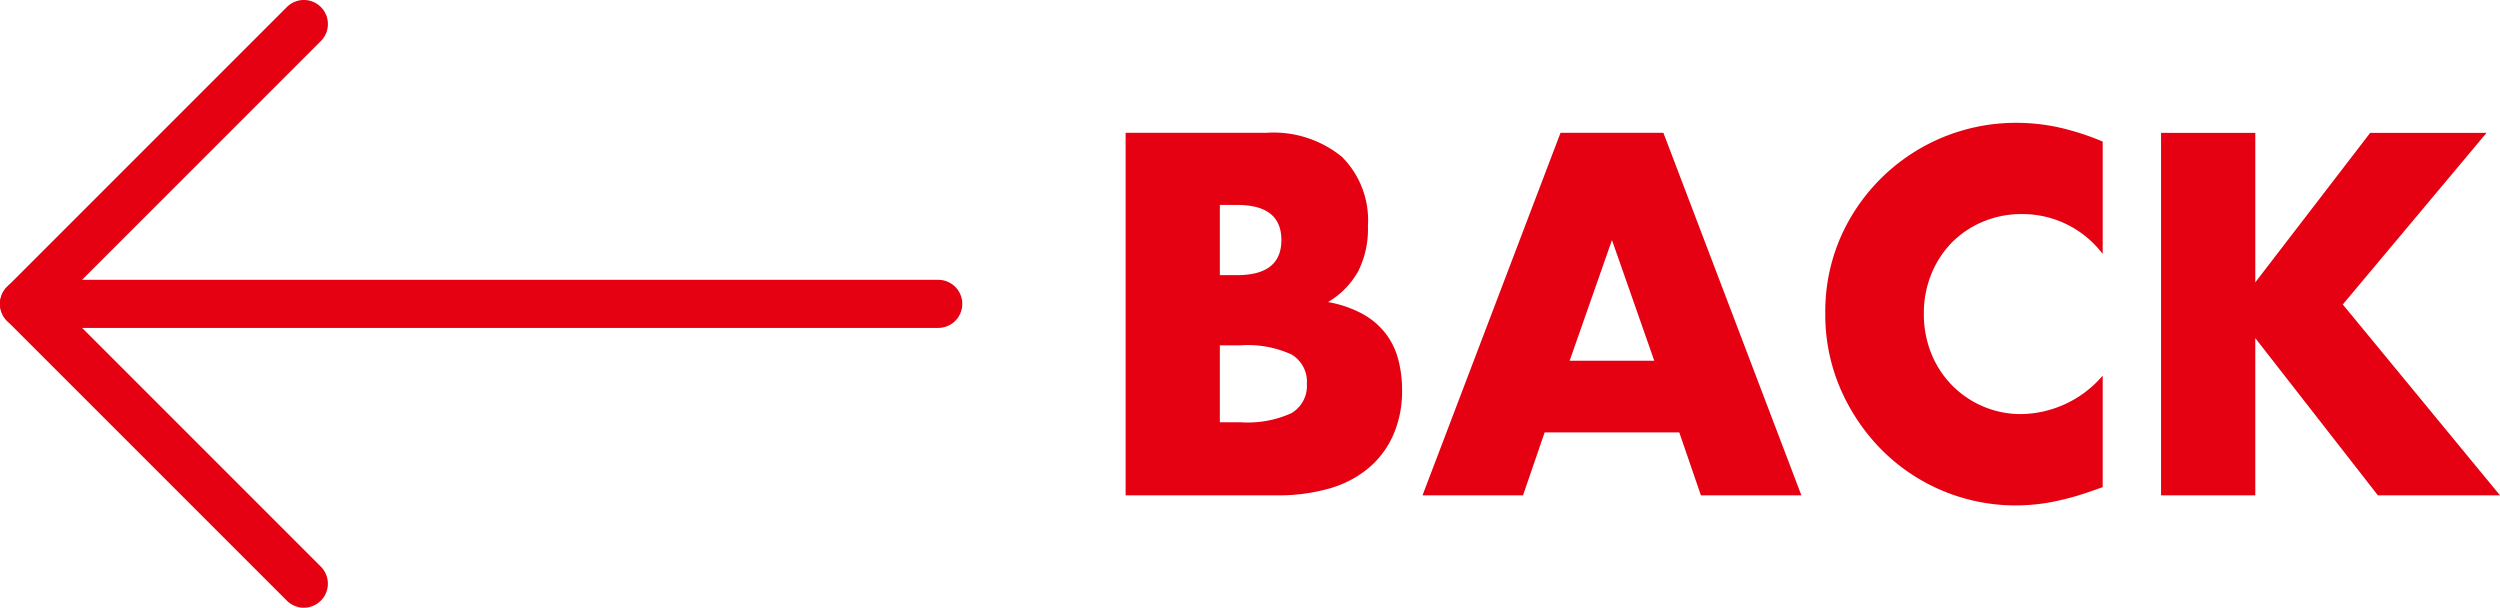
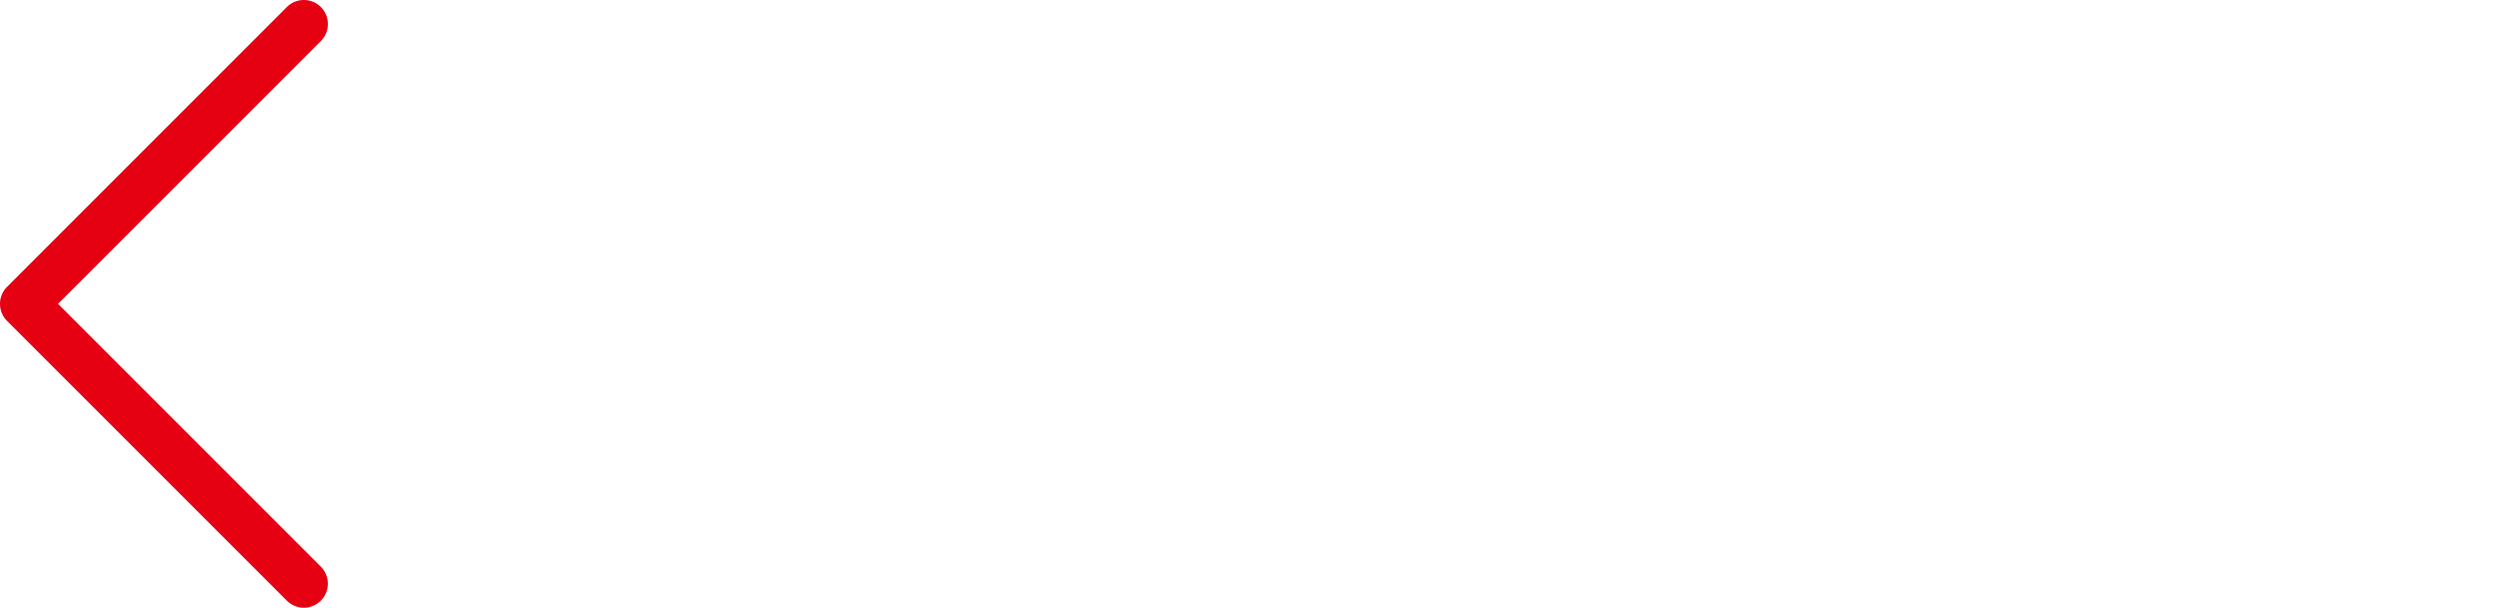
<svg xmlns="http://www.w3.org/2000/svg" width="130" height="31.601" viewBox="0 0 130 31.601">
  <g id="グループ_157" data-name="グループ 157" transform="translate(4263 -3189)">
    <g id="グループ_156" data-name="グループ 156" transform="translate(-4263 3189)">
      <path id="パス_2733" data-name="パス 2733" d="M15.8,31.6a1.246,1.246,0,0,1-.884-.366L.366,16.685a1.25,1.25,0,0,1,0-1.768L14.917.366a1.25,1.25,0,0,1,1.768,1.768L3.017,15.8,16.684,29.467A1.25,1.25,0,0,1,15.8,31.6Z" transform="translate(0)" fill="#e50012" />
-       <path id="線_6" data-name="線 6" d="M47.539,1.25H0A1.25,1.25,0,0,1-1.25,0,1.25,1.25,0,0,1,0-1.25H47.539A1.25,1.25,0,0,1,48.789,0,1.25,1.25,0,0,1,47.539,1.25Z" transform="translate(1.25 15.801)" fill="#e50012" />
    </g>
-     <path id="パス_2734" data-name="パス 2734" d="M58.718,6.907h7.3a5.62,5.62,0,0,1,3.95,1.25,4.663,4.663,0,0,1,1.35,3.6,4.879,4.879,0,0,1-.513,2.362,4.309,4.309,0,0,1-1.562,1.588,5.984,5.984,0,0,1,1.788.612,3.912,3.912,0,0,1,1.2,1.013,3.817,3.817,0,0,1,.662,1.35,6.206,6.206,0,0,1,.2,1.6,5.645,5.645,0,0,1-.463,2.35,4.76,4.76,0,0,1-1.3,1.725,5.543,5.543,0,0,1-2.037,1.05,9.613,9.613,0,0,1-2.7.35H58.718Zm4.9,7.4h.9q2.3,0,2.3-1.825t-2.3-1.825h-.9Zm0,7.65h1.075a5.464,5.464,0,0,0,2.65-.475,1.64,1.64,0,0,0,.8-1.525,1.641,1.641,0,0,0-.8-1.525,5.464,5.464,0,0,0-2.65-.475H63.618Z" transform="translate(-4263.186 3189)" fill="#e50012" />
-     <path id="パス_2735" data-name="パス 2735" d="M87.568,22.483h-7l-1.125,3.274H74.217l7.176-18.85h5.35l7.175,18.85H88.693Zm-1.3-3.726-2.2-6.274-2.2,6.274Z" transform="translate(-4263.246 3189)" fill="#e50012" />
-     <path id="パス_2736" data-name="パス 2736" d="M109.642,13.207a5.232,5.232,0,0,0-4.2-2.075,5.149,5.149,0,0,0-2.038.4,4.965,4.965,0,0,0-1.612,1.087,5.032,5.032,0,0,0-1.063,1.638,5.385,5.385,0,0,0-.387,2.05,5.448,5.448,0,0,0,.387,2.075,5.007,5.007,0,0,0,2.688,2.75,4.992,4.992,0,0,0,2,.4,5.676,5.676,0,0,0,4.225-2v5.8l-.5.175a14.558,14.558,0,0,1-2.1.588,10.178,10.178,0,0,1-1.925.187,9.837,9.837,0,0,1-6.888-2.812A10.331,10.331,0,0,1,96.042,20.3a9.689,9.689,0,0,1-.825-4.013,9.644,9.644,0,0,1,.812-3.987,9.954,9.954,0,0,1,9.113-5.913,10.356,10.356,0,0,1,2.212.237,13.4,13.4,0,0,1,2.288.738Z" transform="translate(-4263.302 3189)" fill="#e50012" />
-     <path id="パス_2737" data-name="パス 2737" d="M117.642,14.682l5.975-7.774h6.05l-7.475,8.924,8.175,9.925h-6.35l-6.375-8.175v8.175h-4.9V6.908h4.9Z" transform="translate(-4263.367 3189)" fill="#e50012" />
  </g>
</svg>